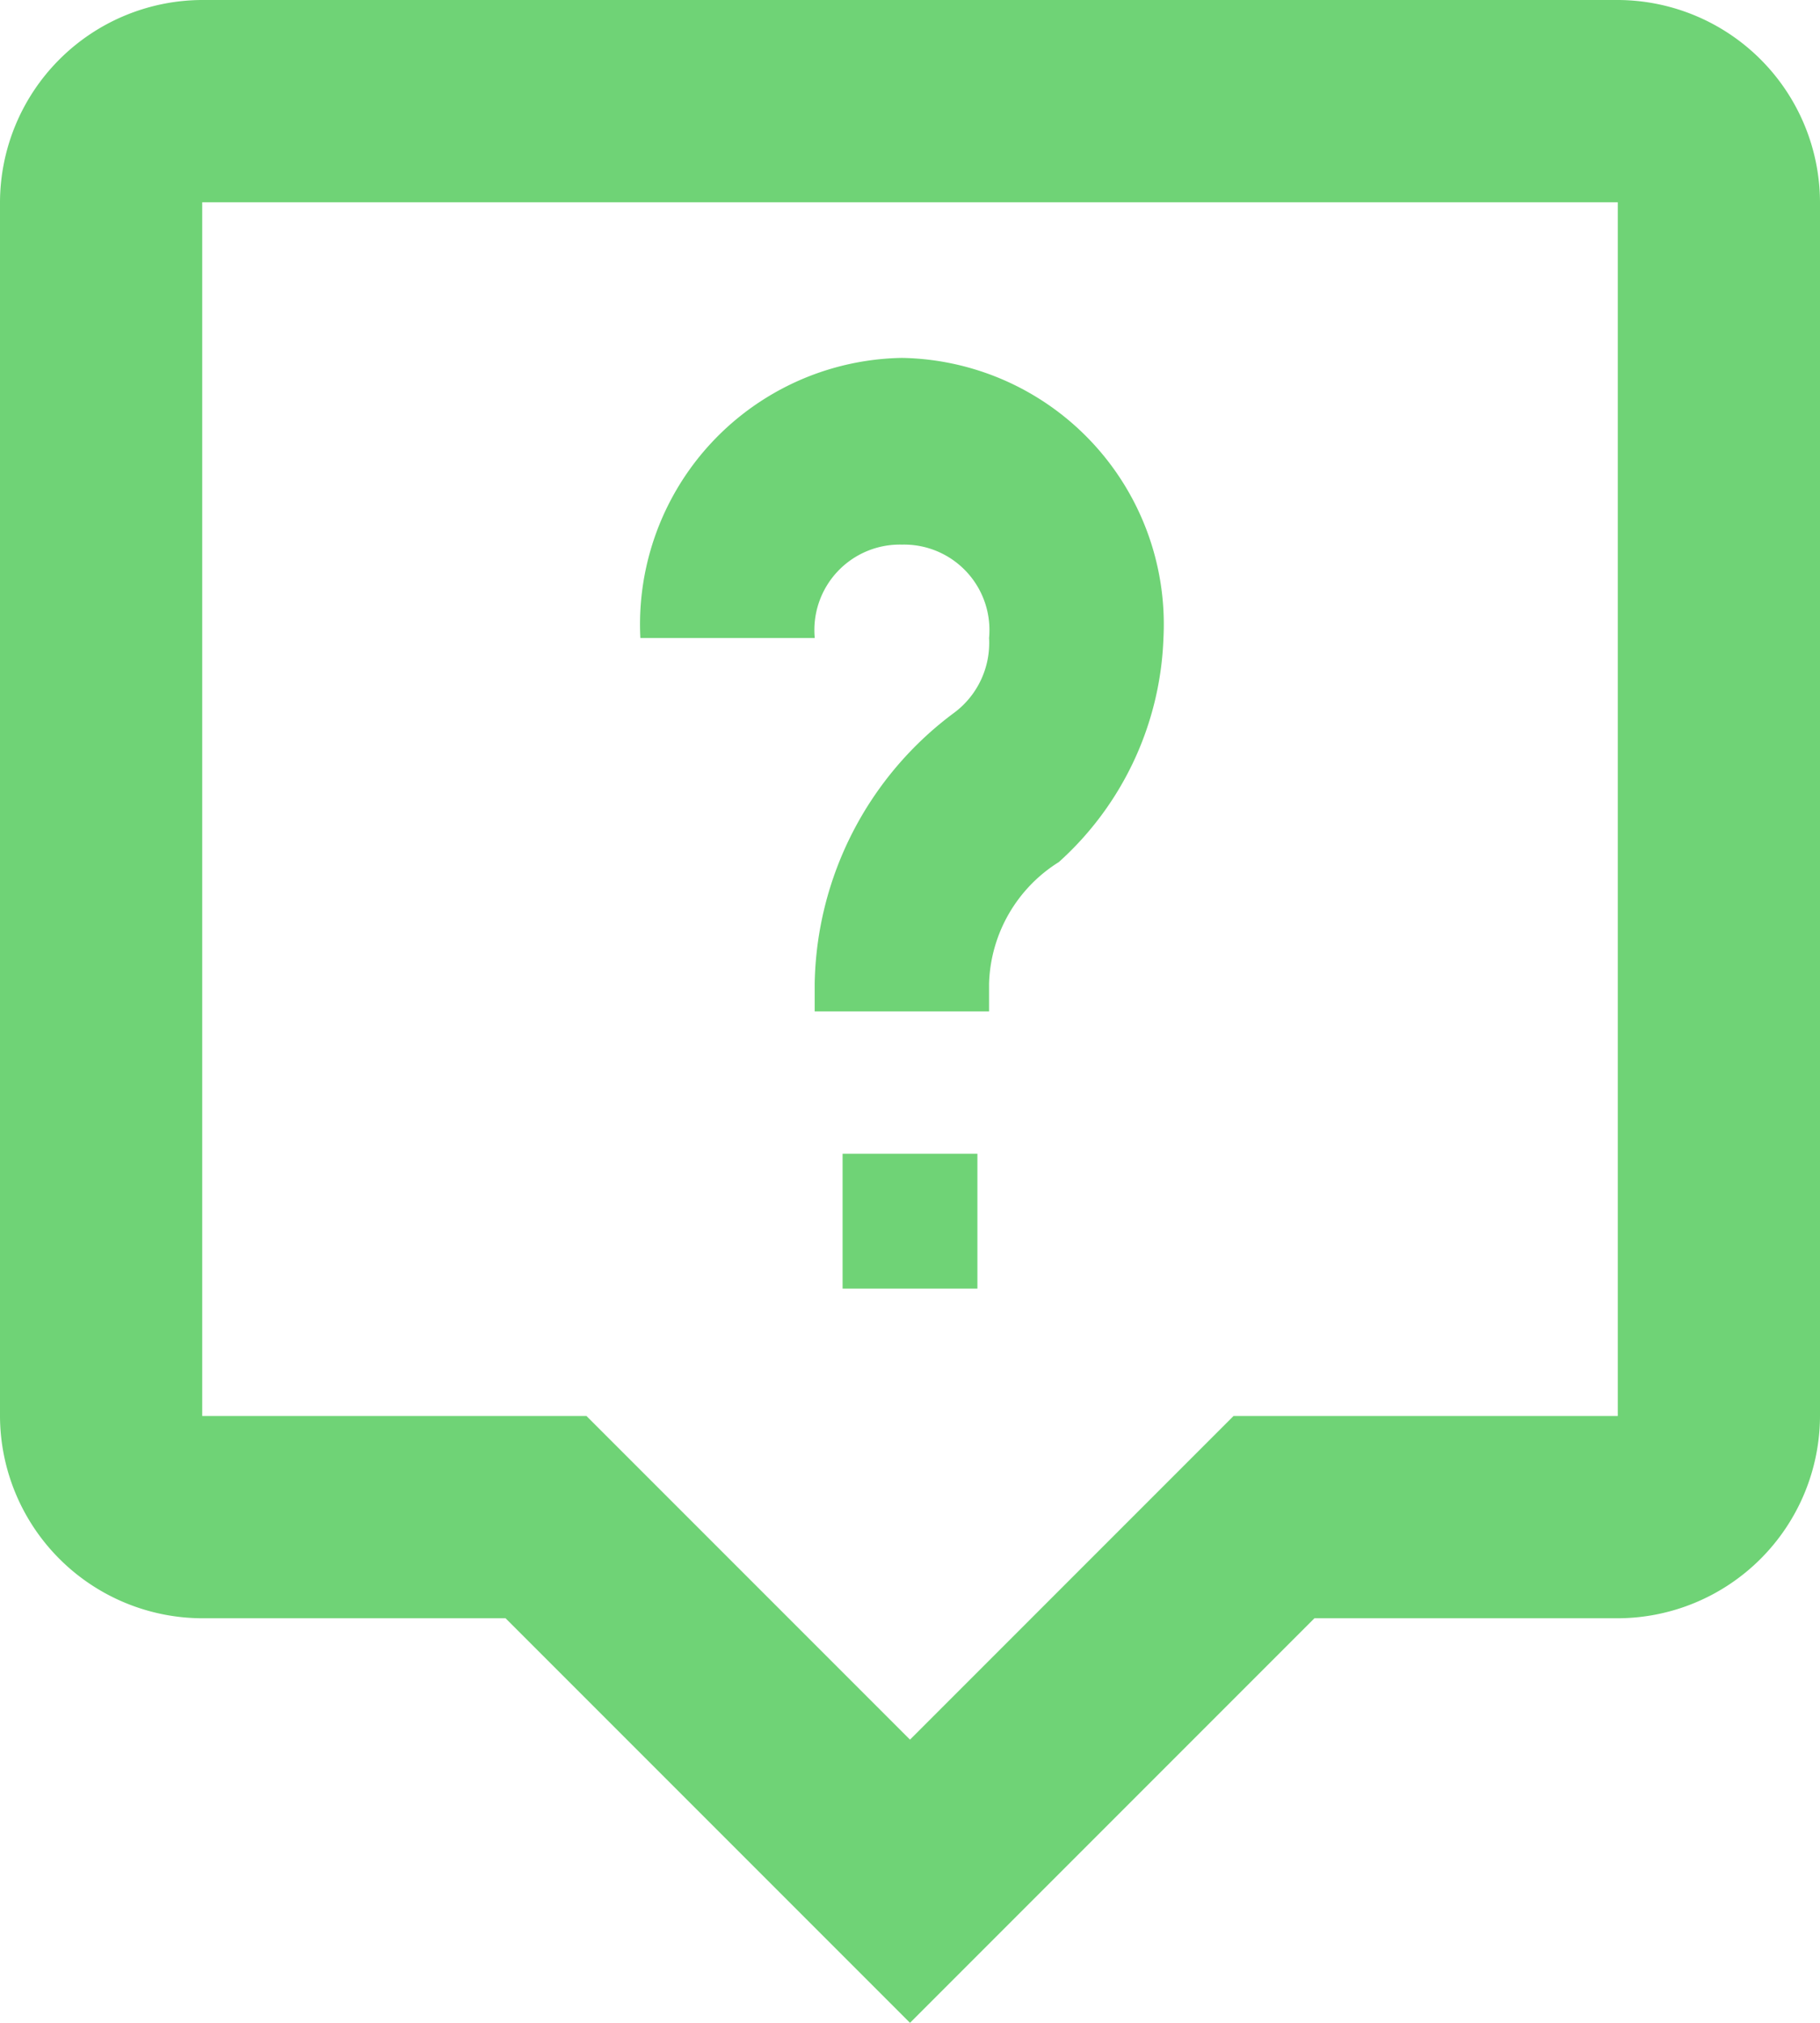
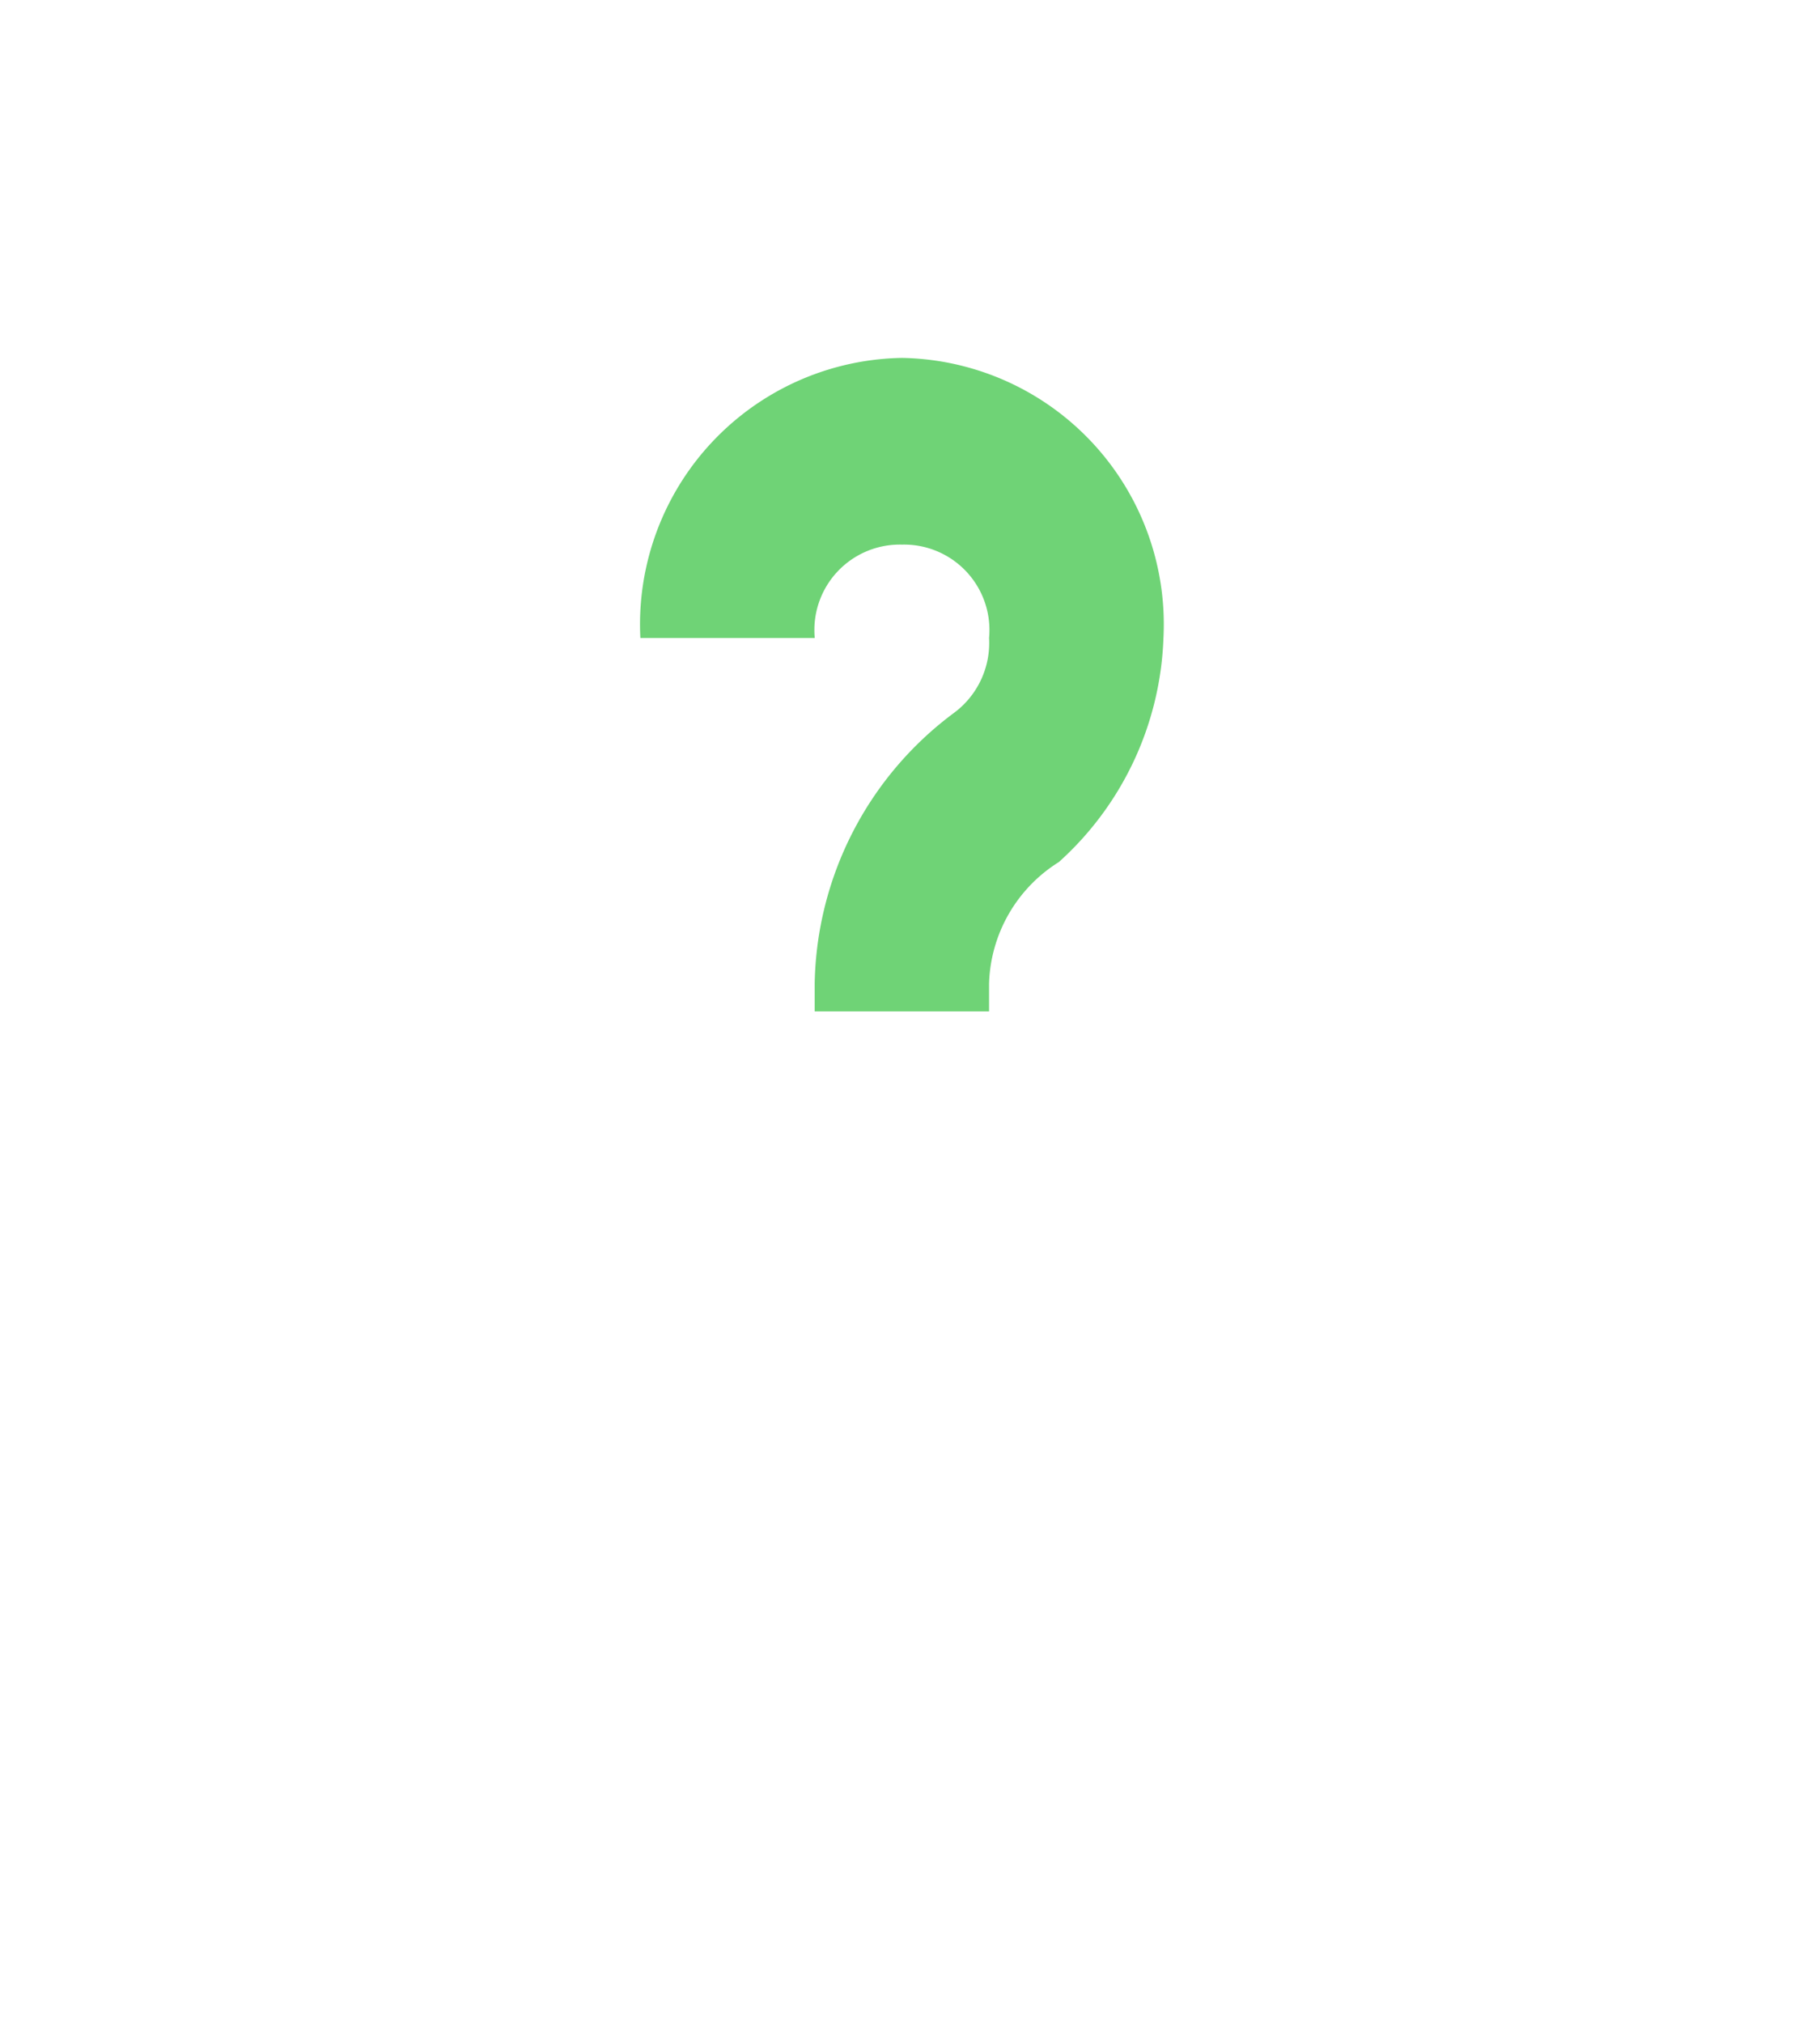
<svg xmlns="http://www.w3.org/2000/svg" width="27" height="30" viewBox="0 0 27 30">
  <defs>
    <style>.a{fill:#6fd376;}</style>
  </defs>
  <g transform="translate(-1)">
    <g transform="translate(1)">
-       <path class="a" d="M25,0H4A3.009,3.009,0,0,0,1,3V21a3.009,3.009,0,0,0,3,3H8.5l6,6,6-6H25a3.009,3.009,0,0,0,3-3V3A3.009,3.009,0,0,0,25,0Zm0,21H19.3l-4.8,4.8L9.7,21H4V3H25Z" transform="translate(-1)" />
      <path class="a" d="M10.88,5.769a1.267,1.267,0,0,1,1.293,1.385,1.291,1.291,0,0,1-.517,1.108,5.109,5.109,0,0,0-2.07,4.015v.415h2.587v-.415a2.2,2.2,0,0,1,1.035-1.8,4.688,4.688,0,0,0,1.552-3.323A3.952,3.952,0,0,0,10.88,3,3.952,3.952,0,0,0,7,7.154H9.587A1.267,1.267,0,0,1,10.88,5.769Z" transform="translate(2.5 2.308)" />
-       <rect class="a" width="2" height="2" transform="translate(12.5 17.111)" />
    </g>
  </g>
</svg>